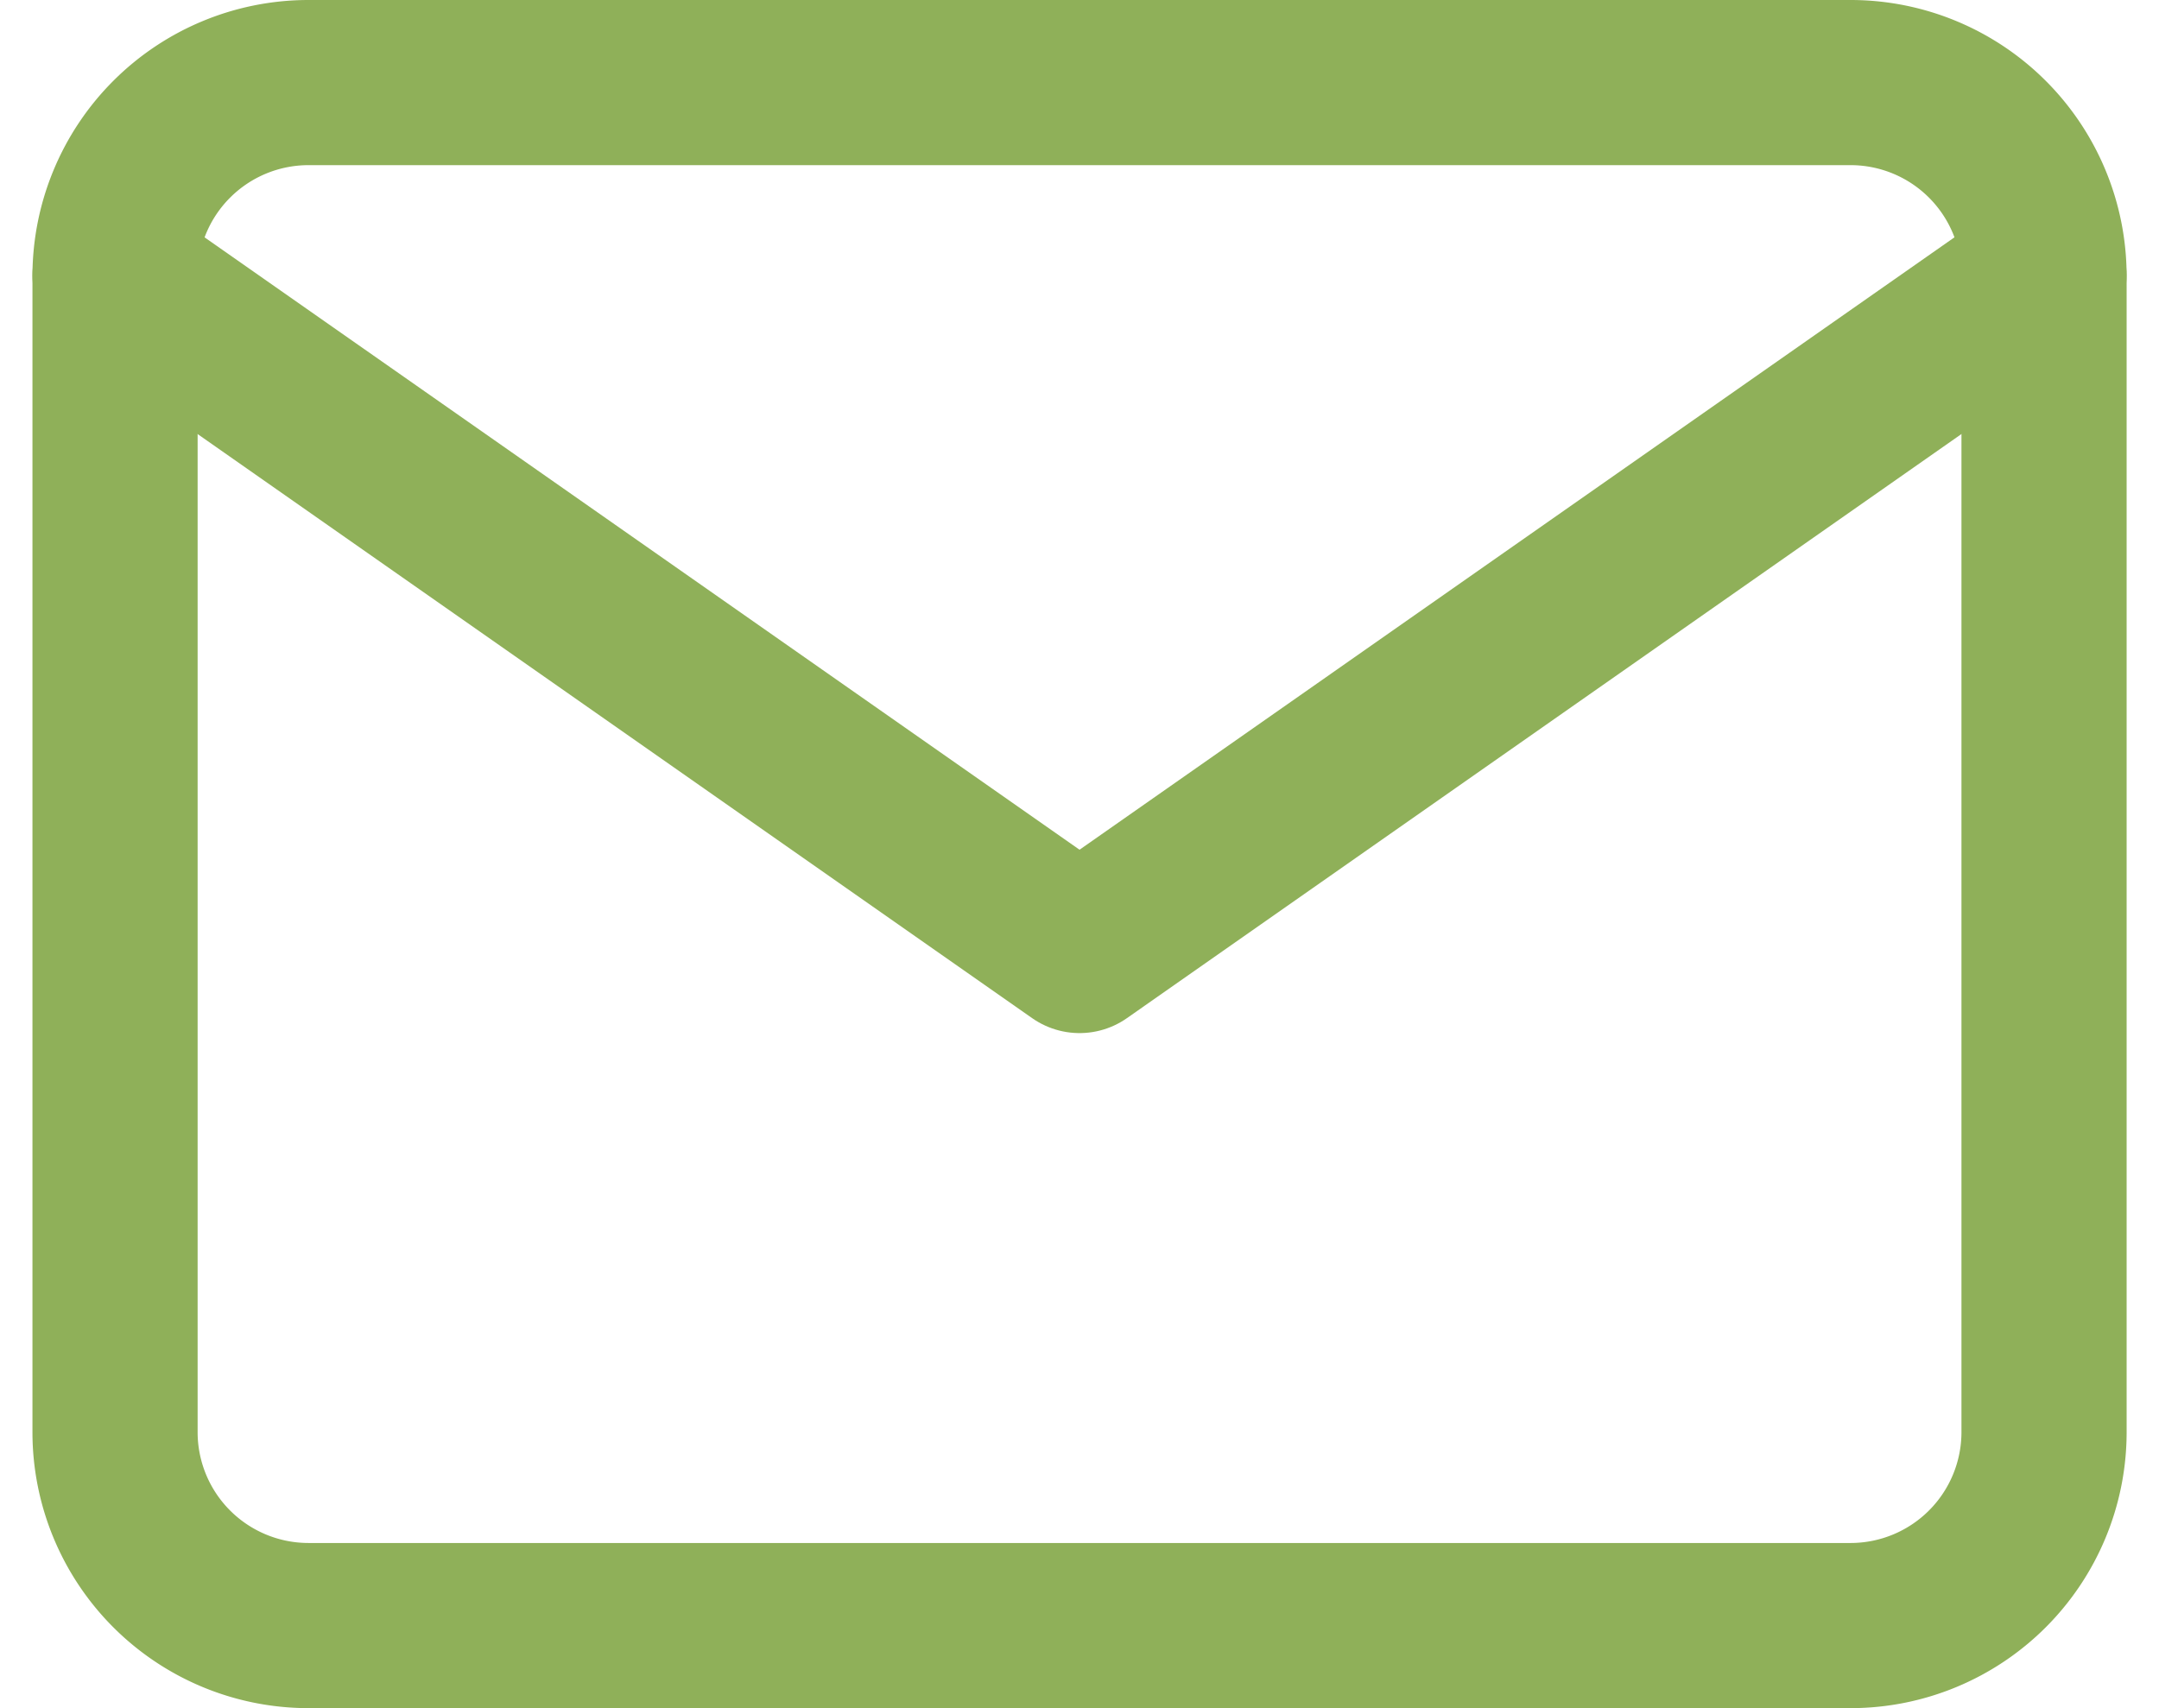
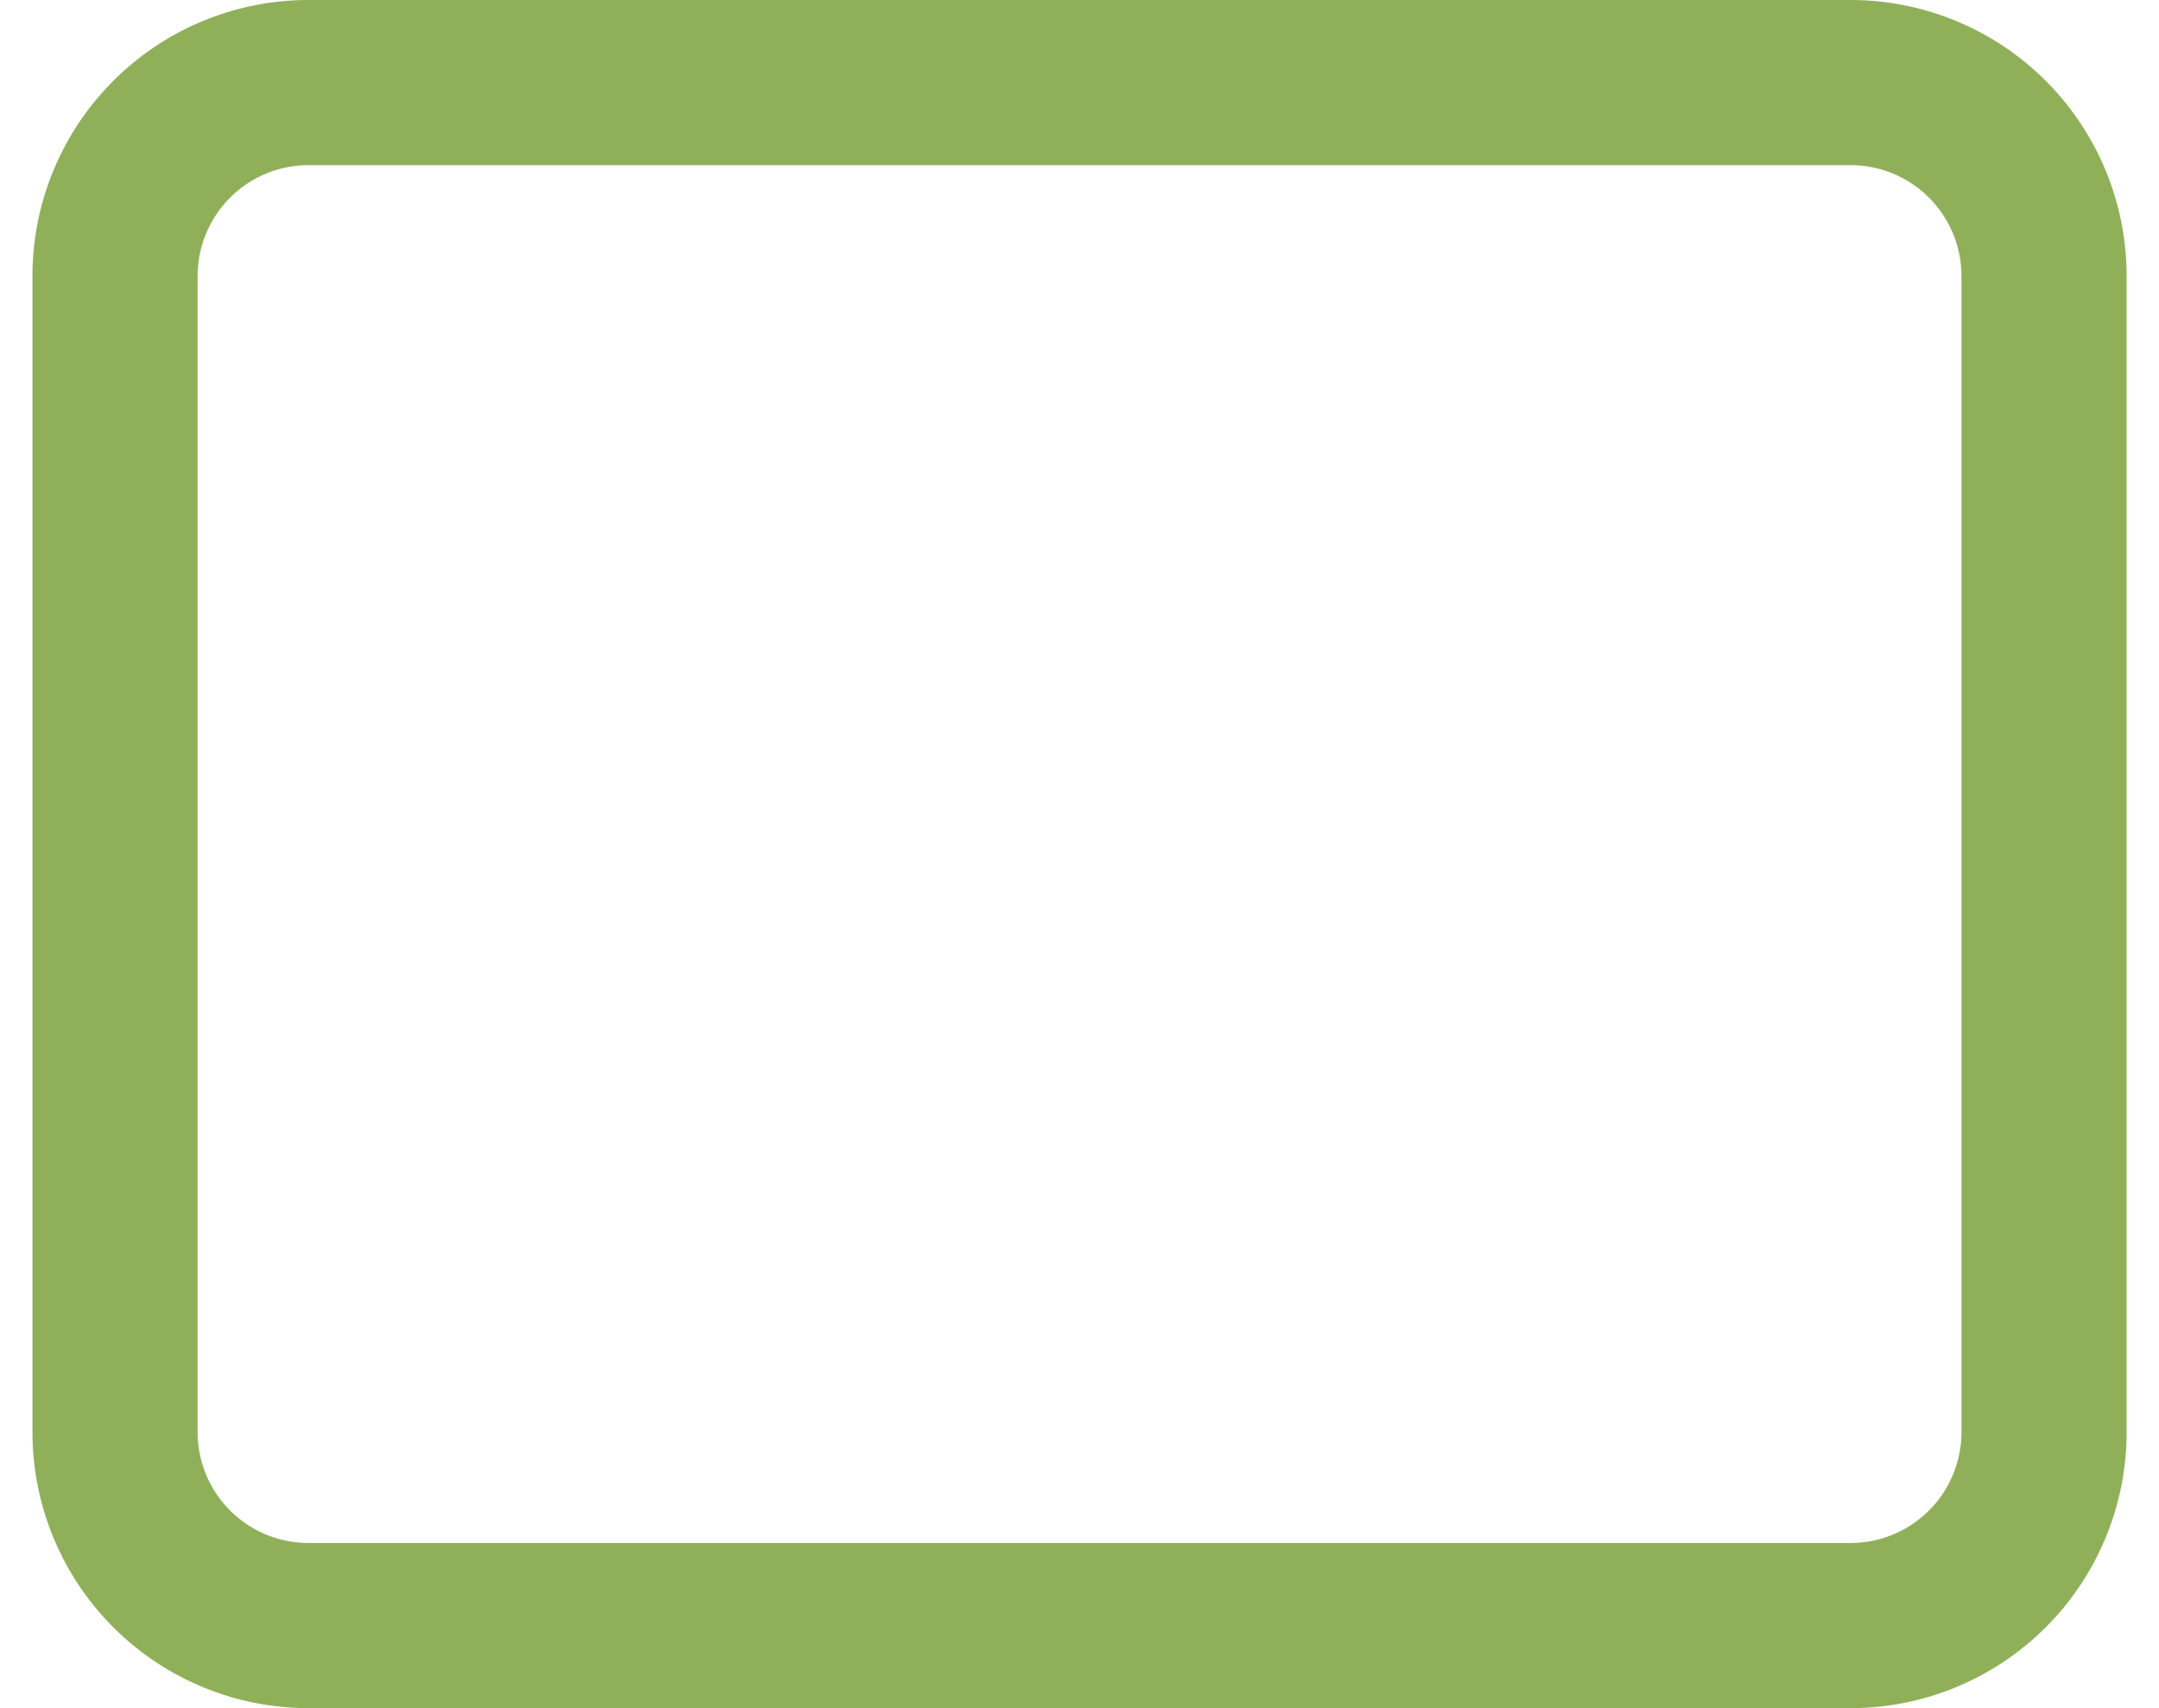
<svg xmlns="http://www.w3.org/2000/svg" width="26.143" height="20.686" viewBox="0 0 26.143 20.686">
  <g id="mail" transform="translate(1.393 1)">
-     <path id="Path_25" data-name="Path 25" d="M4.336,4H23.022a2.343,2.343,0,0,1,2.336,2.336V20.35a2.343,2.343,0,0,1-2.336,2.336H4.336A2.343,2.343,0,0,1,2,20.35V6.336A2.343,2.343,0,0,1,4.336,4Z" transform="translate(-2 -4)" fill="none" stroke="#8fb059" stroke-linecap="round" stroke-linejoin="round" stroke-width="2" />
-     <path id="Path_26" data-name="Path 26" d="M25.357,6,13.679,14.175,2,6" transform="translate(-2 -3.664)" fill="none" stroke="#8fb059" stroke-linecap="round" stroke-linejoin="round" stroke-width="2" />
+     <path id="Path_25" data-name="Path 25" d="M4.336,4H23.022a2.343,2.343,0,0,1,2.336,2.336V20.35a2.343,2.343,0,0,1-2.336,2.336H4.336A2.343,2.343,0,0,1,2,20.35V6.336A2.343,2.343,0,0,1,4.336,4" transform="translate(-2 -4)" fill="none" stroke="#8fb059" stroke-linecap="round" stroke-linejoin="round" stroke-width="2" />
  </g>
</svg>